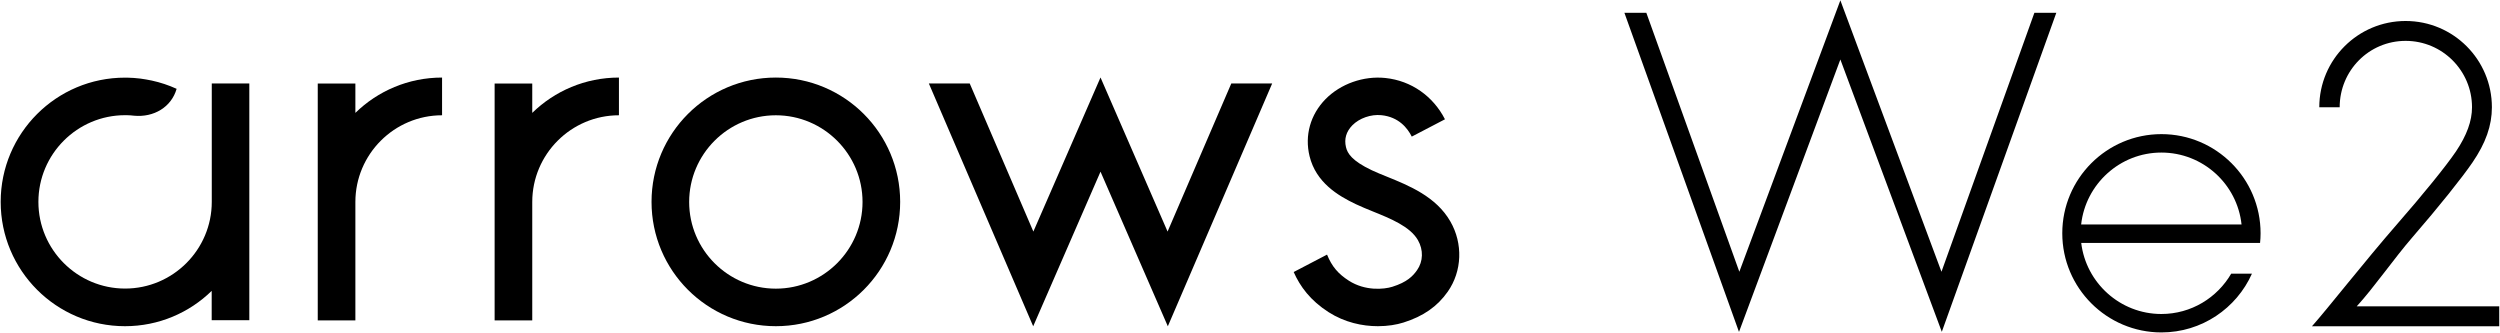
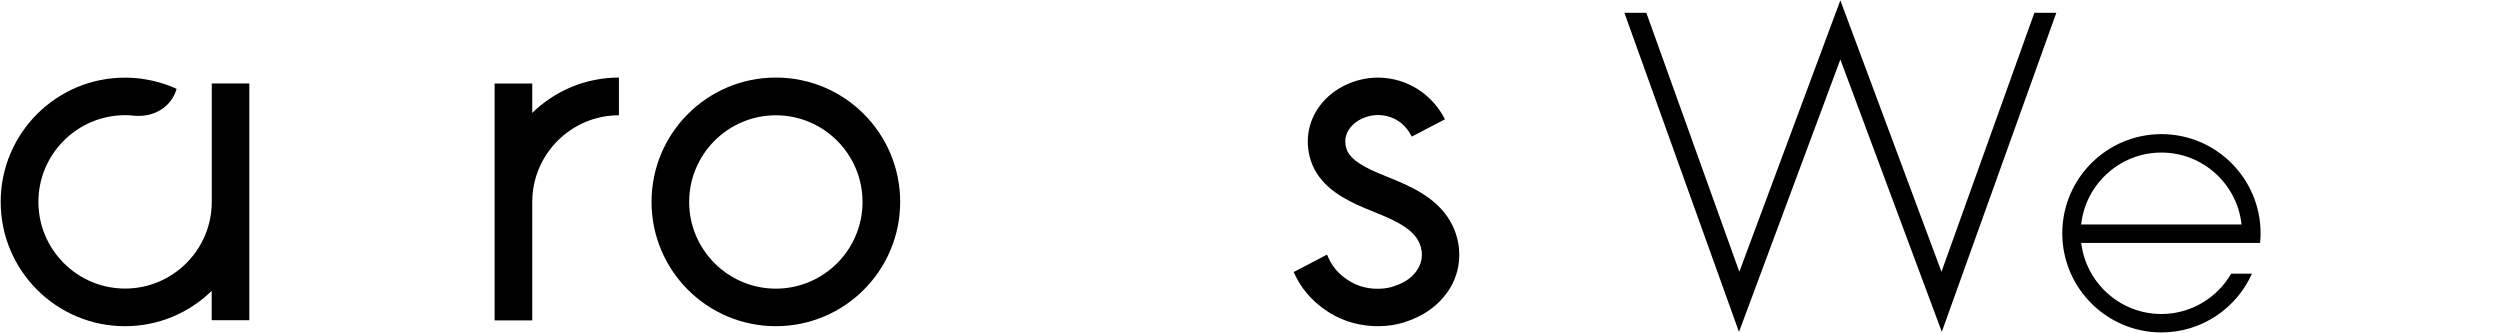
<svg xmlns="http://www.w3.org/2000/svg" id="_レイヤー_1" data-name="レイヤー 1" width="293" height="39" version="1.1" viewBox="0 0 293 39">
  <defs>
    <style>
      .cls-1 {
        fill: #000;
        stroke-width: 0px;
      }
    </style>
  </defs>
  <path class="cls-1" d="M90.93,9.09c-8.05,0-14.57,6.52-14.57,14.57s6.52,14.57,14.57,14.57,14.57-6.52,14.57-14.57-6.52-14.57-14.57-14.57ZM90.93,33.83c-5.6,0-10.16-4.56-10.16-10.16s4.56-10.16,10.16-10.16,10.16,4.56,10.16,10.16-4.56,10.16-10.16,10.16Z" />
-   <polygon class="cls-1" points="144.31 9.78 136.84 27.14 128.98 9.08 121.11 27.14 113.65 9.78 108.86 9.78 121.09 38.24 128.98 20.12 136.87 38.24 149.1 9.78 144.31 9.78" />
-   <path class="cls-1" d="M24.82,9.78v13.88h0c0,5.6-4.56,10.16-10.16,10.16s-10.16-4.56-10.16-10.16,4.56-10.16,10.16-10.16h0c.06,0,.12,0,.18,0,.3,0,.59.03.87.06h0c2.32.22,4.38-1.01,4.99-3.15-.92-.42-1.9-.75-2.92-.97-.42-.09-.9-.17-1.33-.23-.5-.06-1.02-.1-1.54-.11-.09,0-.17,0-.25,0h0C6.61,9.09.08,15.62.08,23.66s6.52,14.57,14.57,14.57c3.95,0,7.54-1.58,10.16-4.14v3.44h4.41V9.78h-4.41Z" />
-   <path class="cls-1" d="M51.81,9.09c-3.95,0-7.54,1.58-10.16,4.14v-3.44h-4.41v27.76h4.41v-13.88h0c0-5.6,4.56-10.16,10.16-10.16v-4.41Z" />
+   <path class="cls-1" d="M24.82,9.78v13.88c0,5.6-4.56,10.16-10.16,10.16s-10.16-4.56-10.16-10.16,4.56-10.16,10.16-10.16h0c.06,0,.12,0,.18,0,.3,0,.59.03.87.06h0c2.32.22,4.38-1.01,4.99-3.15-.92-.42-1.9-.75-2.92-.97-.42-.09-.9-.17-1.33-.23-.5-.06-1.02-.1-1.54-.11-.09,0-.17,0-.25,0h0C6.61,9.09.08,15.62.08,23.66s6.52,14.57,14.57,14.57c3.95,0,7.54-1.58,10.16-4.14v3.44h4.41V9.78h-4.41Z" />
  <path class="cls-1" d="M72.54,9.09c-3.95,0-7.54,1.58-10.16,4.14v-3.44h-4.41v27.76h4.41v-13.88h0c0-5.6,4.56-10.16,10.16-10.16v-4.41Z" />
  <path class="cls-1" d="M169.98,25.95c-1.68-2.92-4.86-4.2-7.42-5.24-.65-.26-1.26-.51-1.77-.75-2.37-1.12-2.87-2-3.04-2.71-.23-.96.02-1.82.74-2.56.82-.84,2.19-1.32,3.42-1.19,2.01.21,3.04,1.49,3.55,2.51l3.89-2.03c-1.39-2.71-3.94-4.52-6.98-4.84-2.56-.27-5.25.68-7.02,2.48-1.78,1.82-2.46,4.26-1.87,6.68.75,3.07,3.3,4.62,5.43,5.63.63.3,1.3.57,2.01.86,2.03.82,4.34,1.75,5.26,3.35.66,1.15.62,2.5-.1,3.52-.48.69-1.17,1.41-2.9,1.95-.99.31-3.18.51-5.09-.71-1.25-.8-1.99-1.66-2.56-3.06l-3.91,2.04c.75,1.69,1.94,3.33,4.1,4.71,1.88,1.2,3.95,1.64,5.77,1.64,1.14,0,2.18-.17,3-.43,2.32-.73,3.97-1.88,5.19-3.62,1.68-2.4,1.8-5.63.3-8.23Z" />
  <g>
    <polygon class="cls-1" points="238.43 1.5 227.54 31.85 215.69 .04 203.85 31.85 192.95 1.5 190.38 1.5 203.81 38.9 215.69 6.97 227.58 38.89 241 1.5 238.43 1.5" />
    <path class="cls-1" d="M264.88,28.47c.04-.37.06-.75.06-1.13,0-6.41-5.21-11.62-11.62-11.62s-11.62,5.21-11.62,11.62,5.21,11.62,11.62,11.62c4.72,0,8.8-2.83,10.61-6.89h-2.43c-1.64,2.82-4.69,4.73-8.19,4.73-4.83,0-8.83-3.65-9.39-8.33h18.78s0,0,0,0h2.17ZM253.31,17.88c4.87,0,8.89,3.69,9.4,8.43h-18.8c.52-4.73,4.54-8.43,9.4-8.43Z" />
  </g>
-   <path class="cls-1" d="M280.99,26.21c2.96-3.39,5.68-6.73,6.87-8.49,1.24-1.86,1.86-3.53,1.86-5.15,0-4.29-3.48-7.78-7.78-7.78s-7.73,3.48-7.73,7.78h-2.39c0-5.58,4.53-10.11,10.12-10.11s10.11,4.53,10.11,10.11c0,2.15-.72,4.2-2.29,6.49-1.24,1.81-3.91,5.15-7.01,8.73-2.19,2.53-4.53,5.92-6.54,8.11h16.7v2.34h-21.95c1.91-2.15,6.16-7.59,10.02-12.02Z" />
</svg>